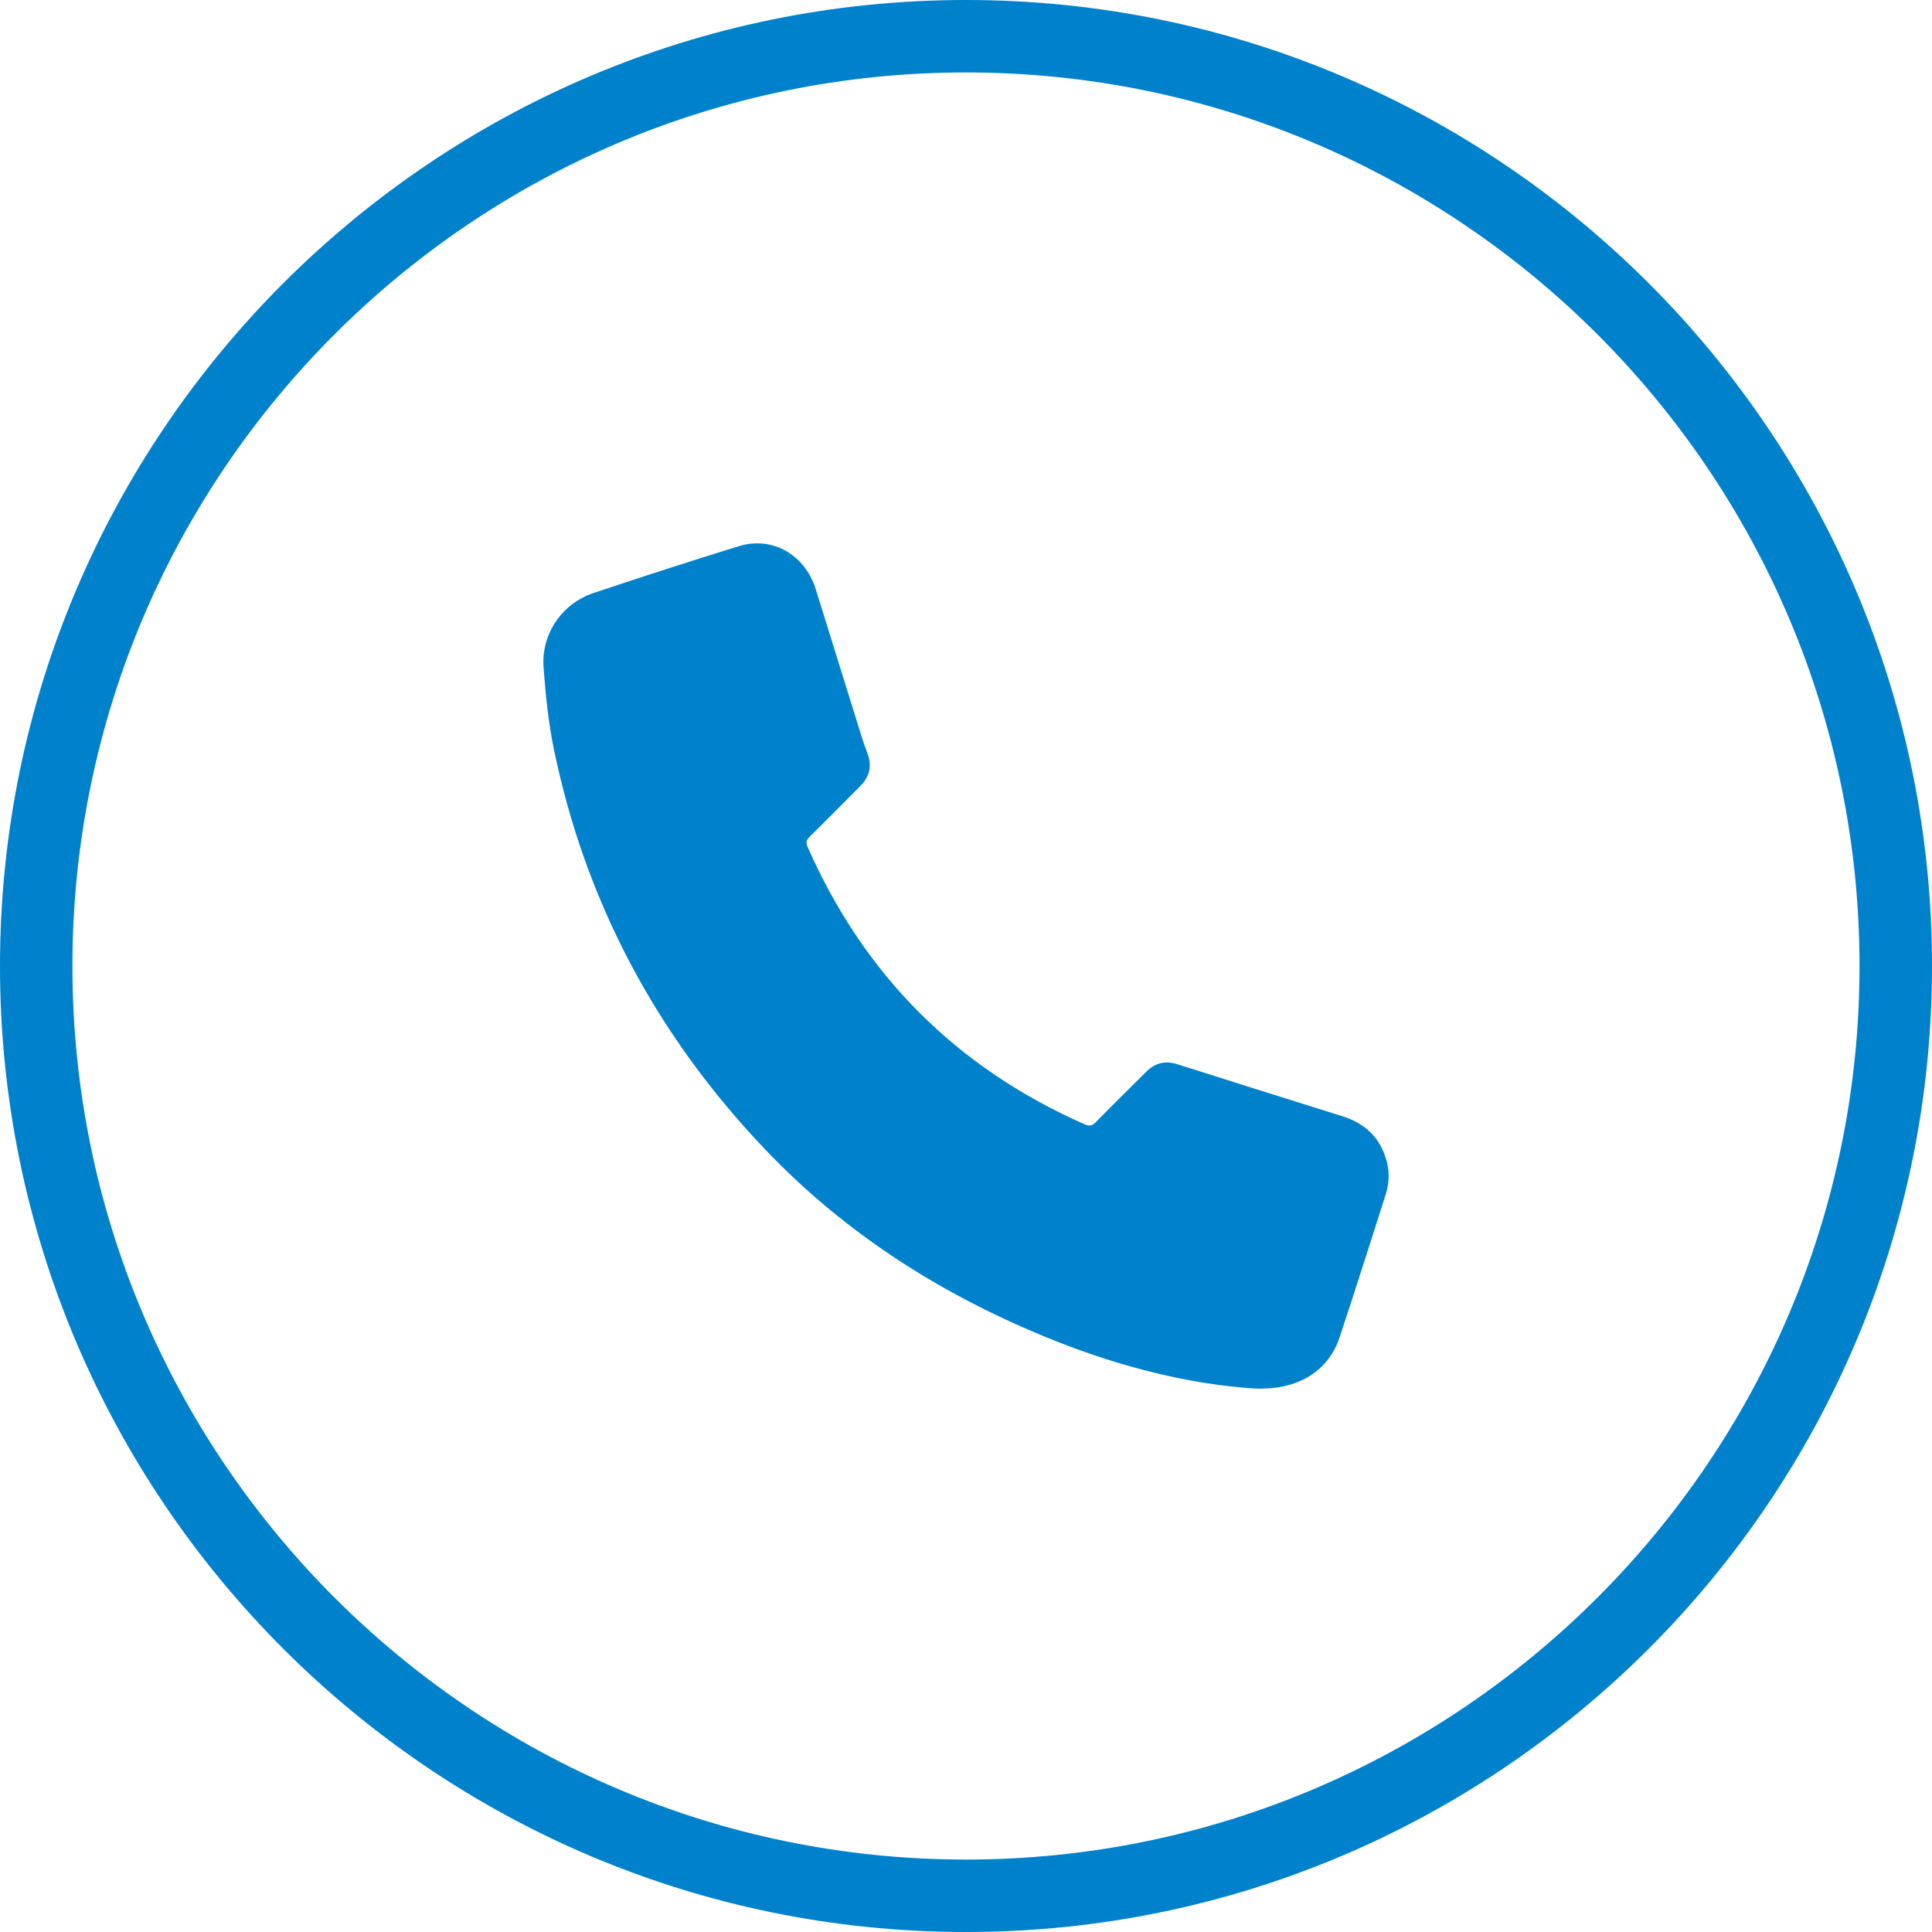
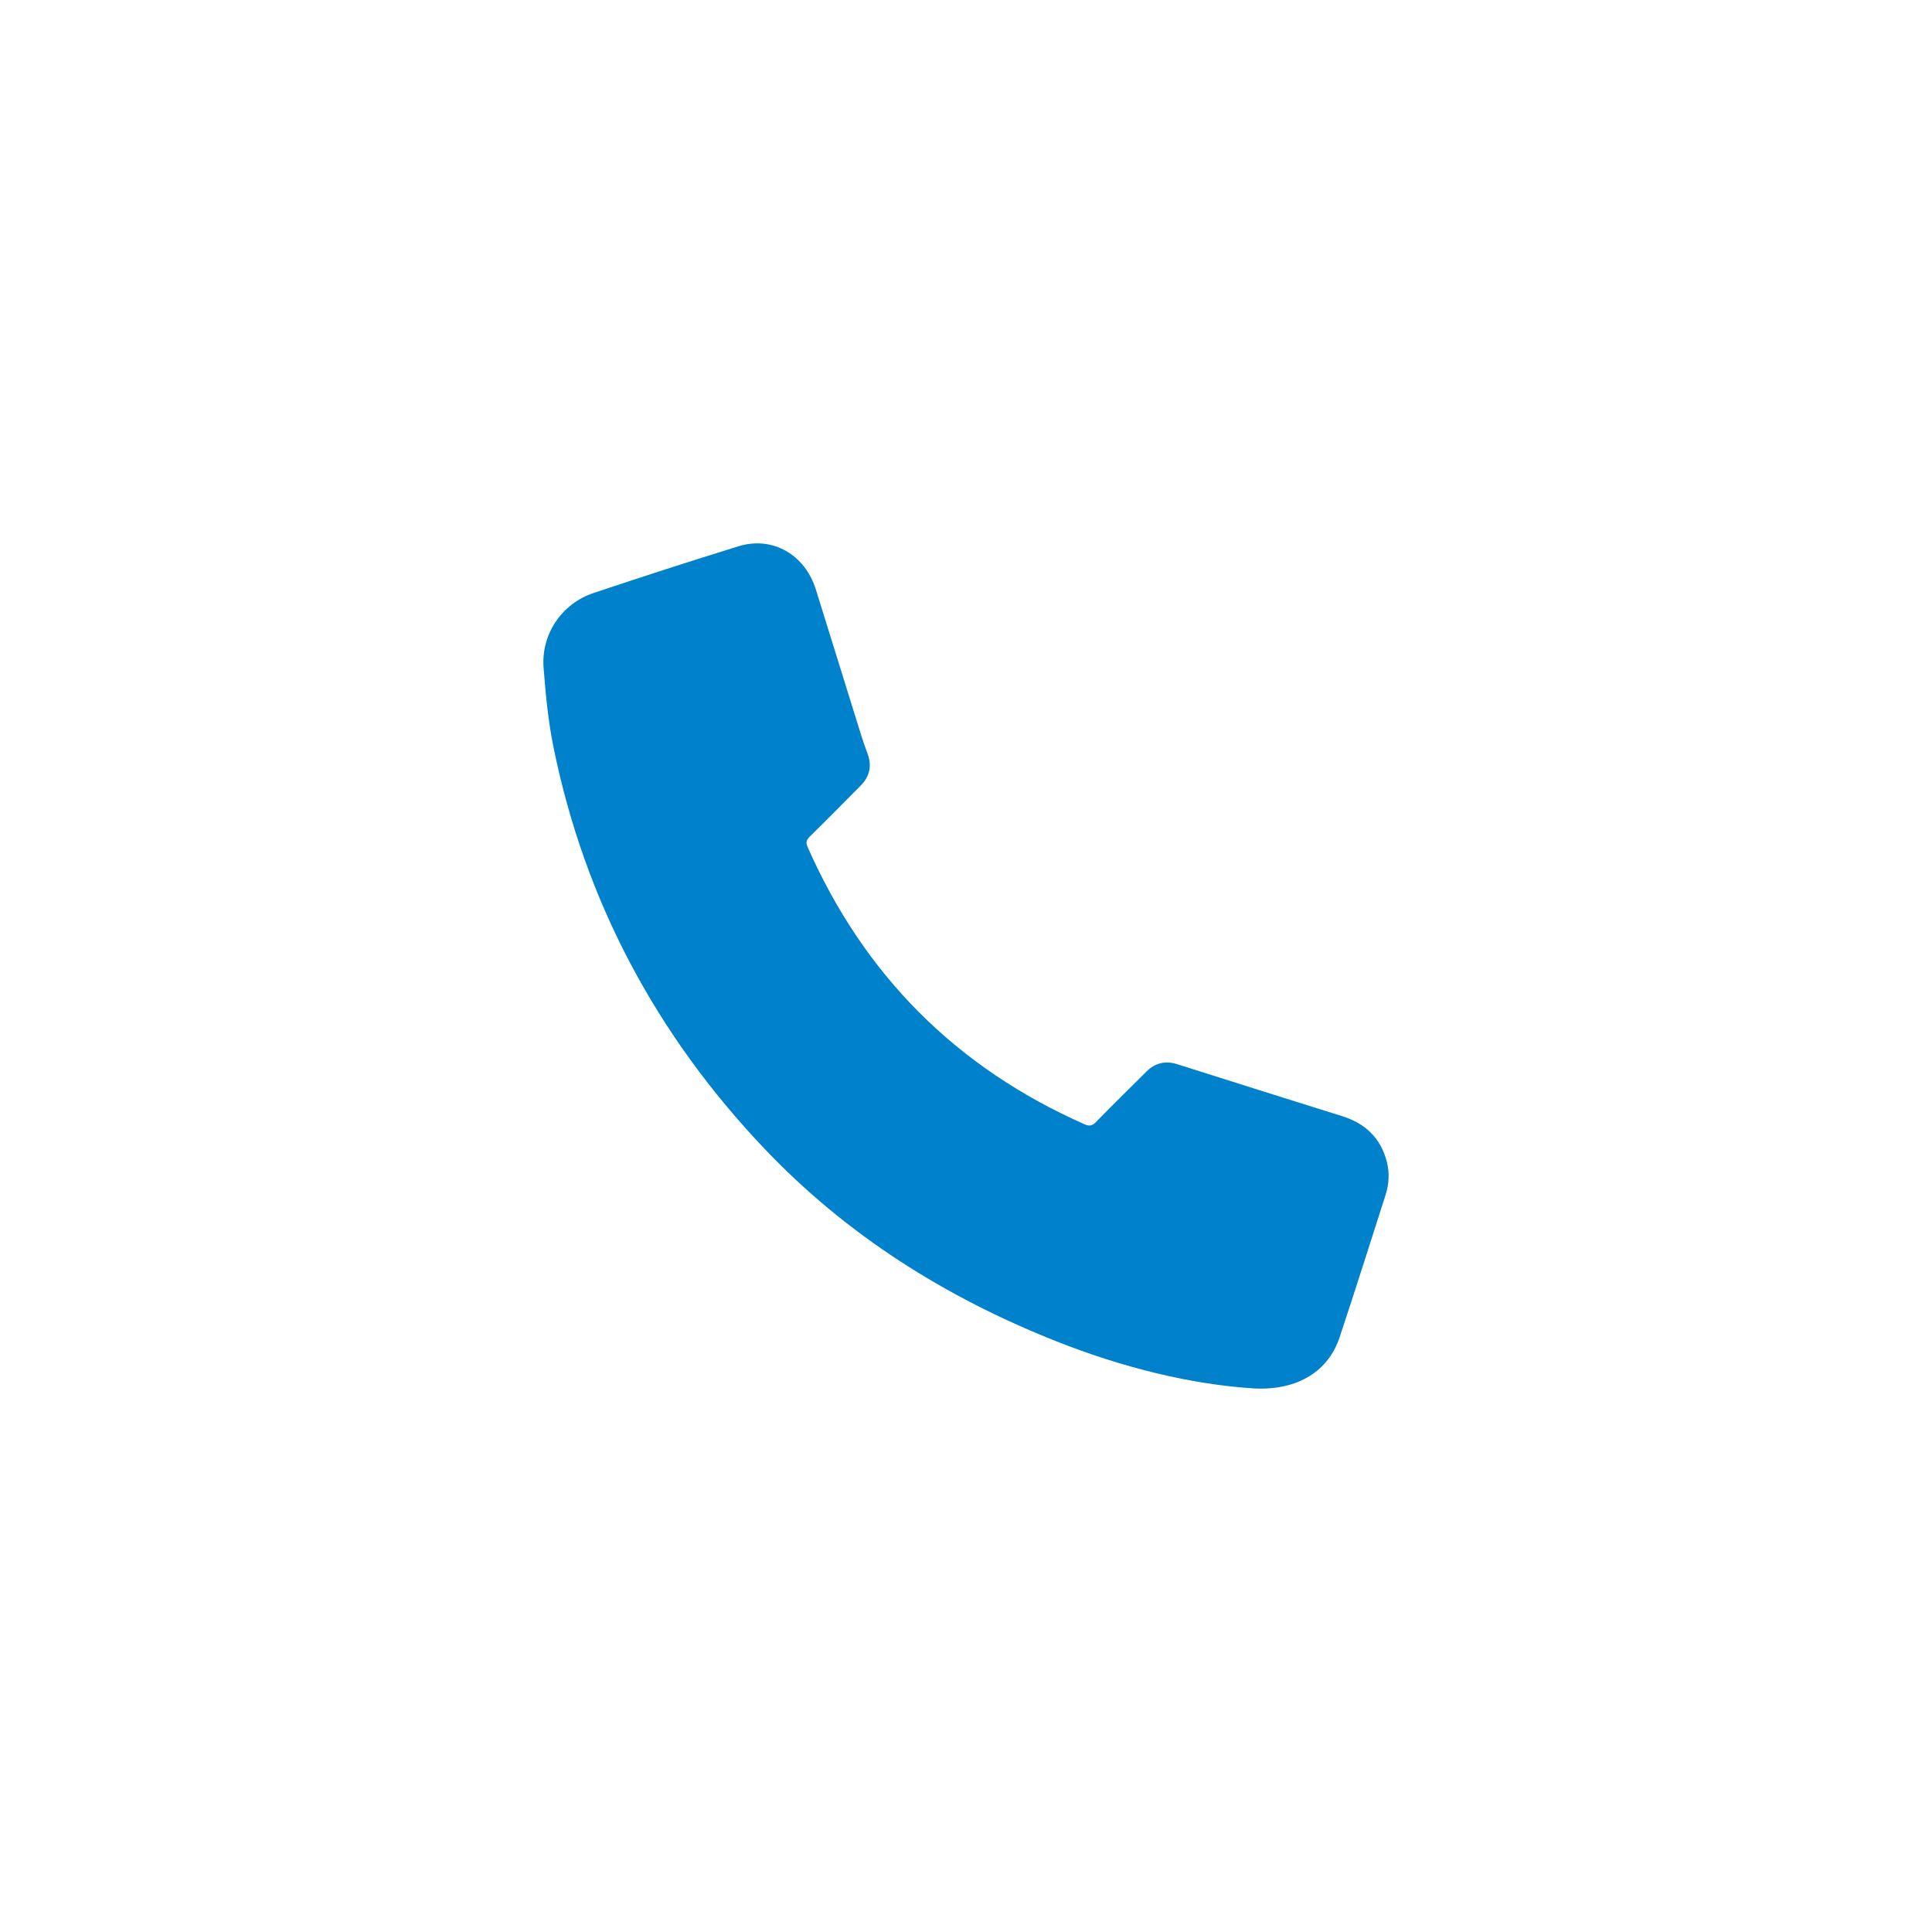
<svg xmlns="http://www.w3.org/2000/svg" width="64" height="64" viewBox="0 0 64 64" fill="none">
  <path d="M44.463 36.975C42.641 36.406 40.82 35.831 39 35.254C38.602 35.128 38.265 35.21 37.973 35.501C37.413 36.059 36.85 36.611 36.299 37.175C36.175 37.302 36.077 37.31 35.923 37.241C31.678 35.365 28.626 32.302 26.753 28.057C26.692 27.917 26.706 27.831 26.817 27.722C27.386 27.163 27.945 26.594 28.507 26.029C28.807 25.728 28.888 25.379 28.743 24.978C28.671 24.779 28.597 24.581 28.535 24.379C28.031 22.766 27.529 21.152 27.029 19.537C26.67 18.373 25.591 17.747 24.46 18.097C22.853 18.594 21.253 19.111 19.657 19.646C18.605 20 17.922 21.012 18.007 22.118C18.074 23.008 18.162 23.904 18.34 24.777C19.384 29.882 21.757 34.306 25.338 38.067C28.054 40.922 31.324 42.977 34.977 44.426C37.181 45.302 39.462 45.865 41.561 45.995C43.009 46.062 44.009 45.407 44.375 44.303C44.896 42.737 45.392 41.164 45.896 39.593C46.013 39.23 46.036 38.858 45.941 38.486C45.738 37.7 45.231 37.216 44.463 36.975Z" fill="#0081CC" />
-   <path d="M32 61.6C15.679 61.6 2.399 48.322 2.399 32C2.399 15.678 15.679 2.4 32 2.4C48.321 2.4 61.599 15.678 61.599 32C61.599 48.322 48.321 61.6 32 61.6ZM32 -1.56104e-07C14.355 -1.56104e-07 0 14.355 0 32C0 49.644 14.355 64 32 64C49.645 64 64 49.644 64 32C64 14.355 49.645 -1.56104e-07 32 -1.56104e-07Z" fill="#0081CC" />
</svg>